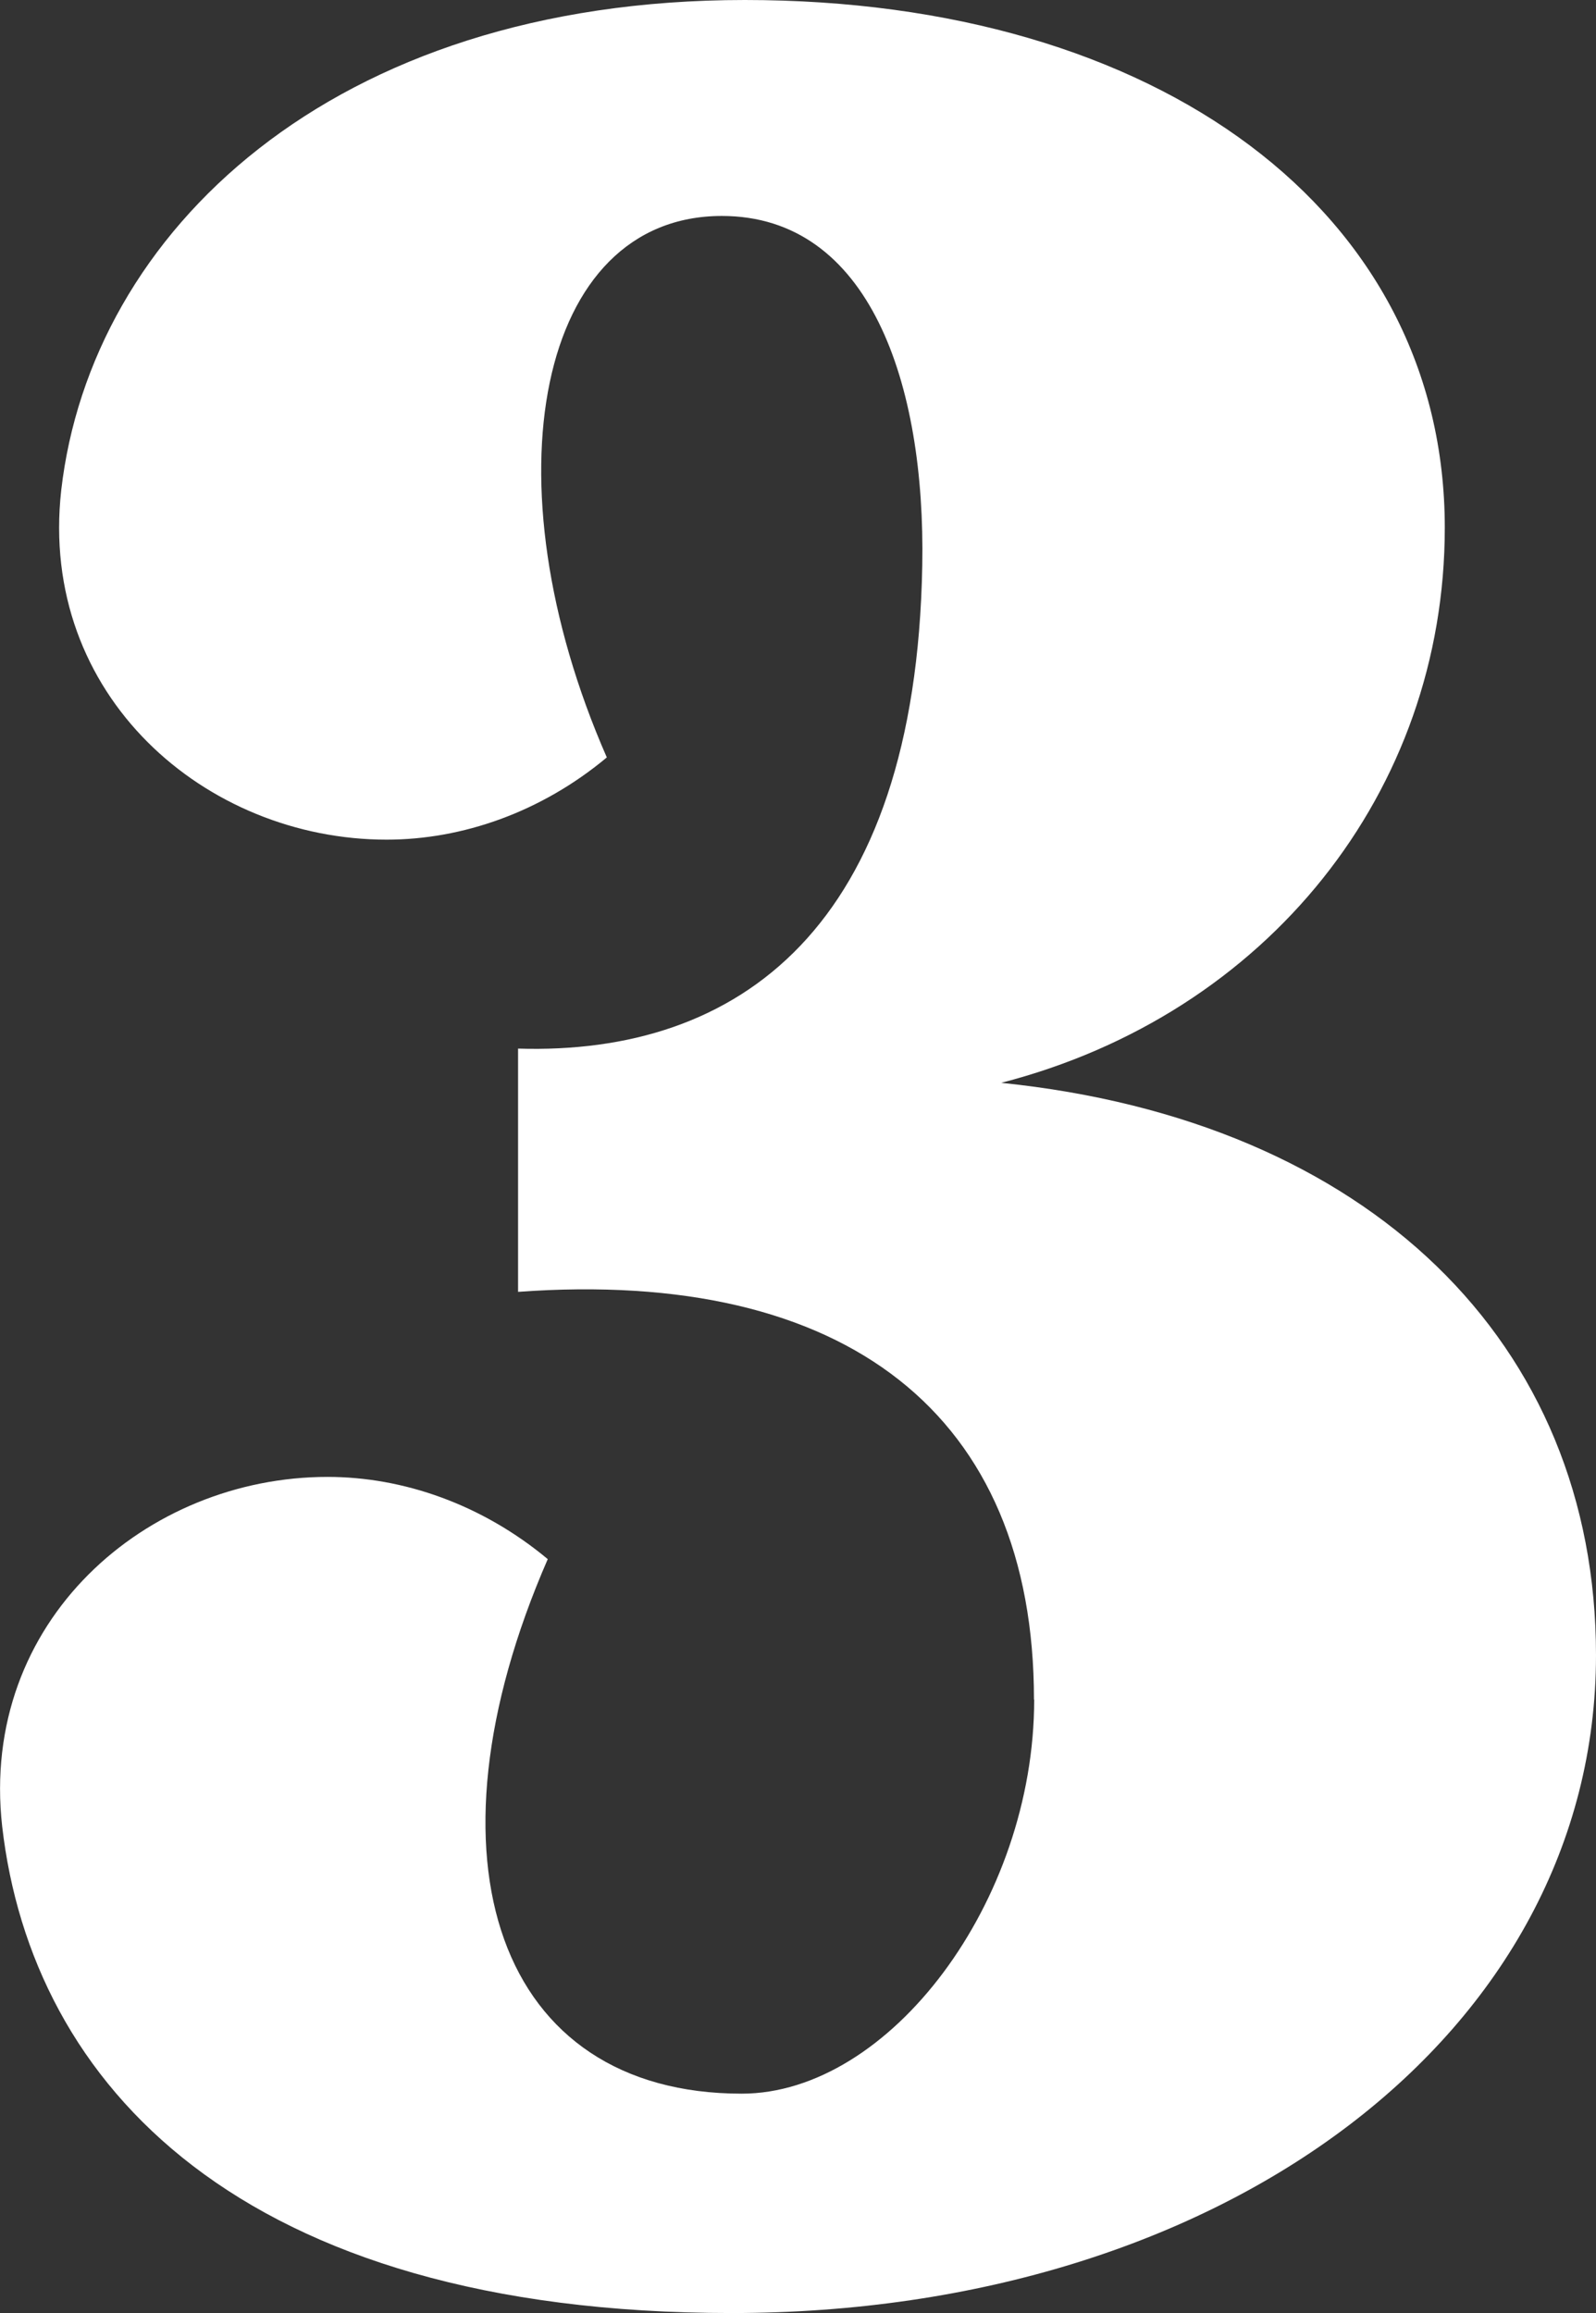
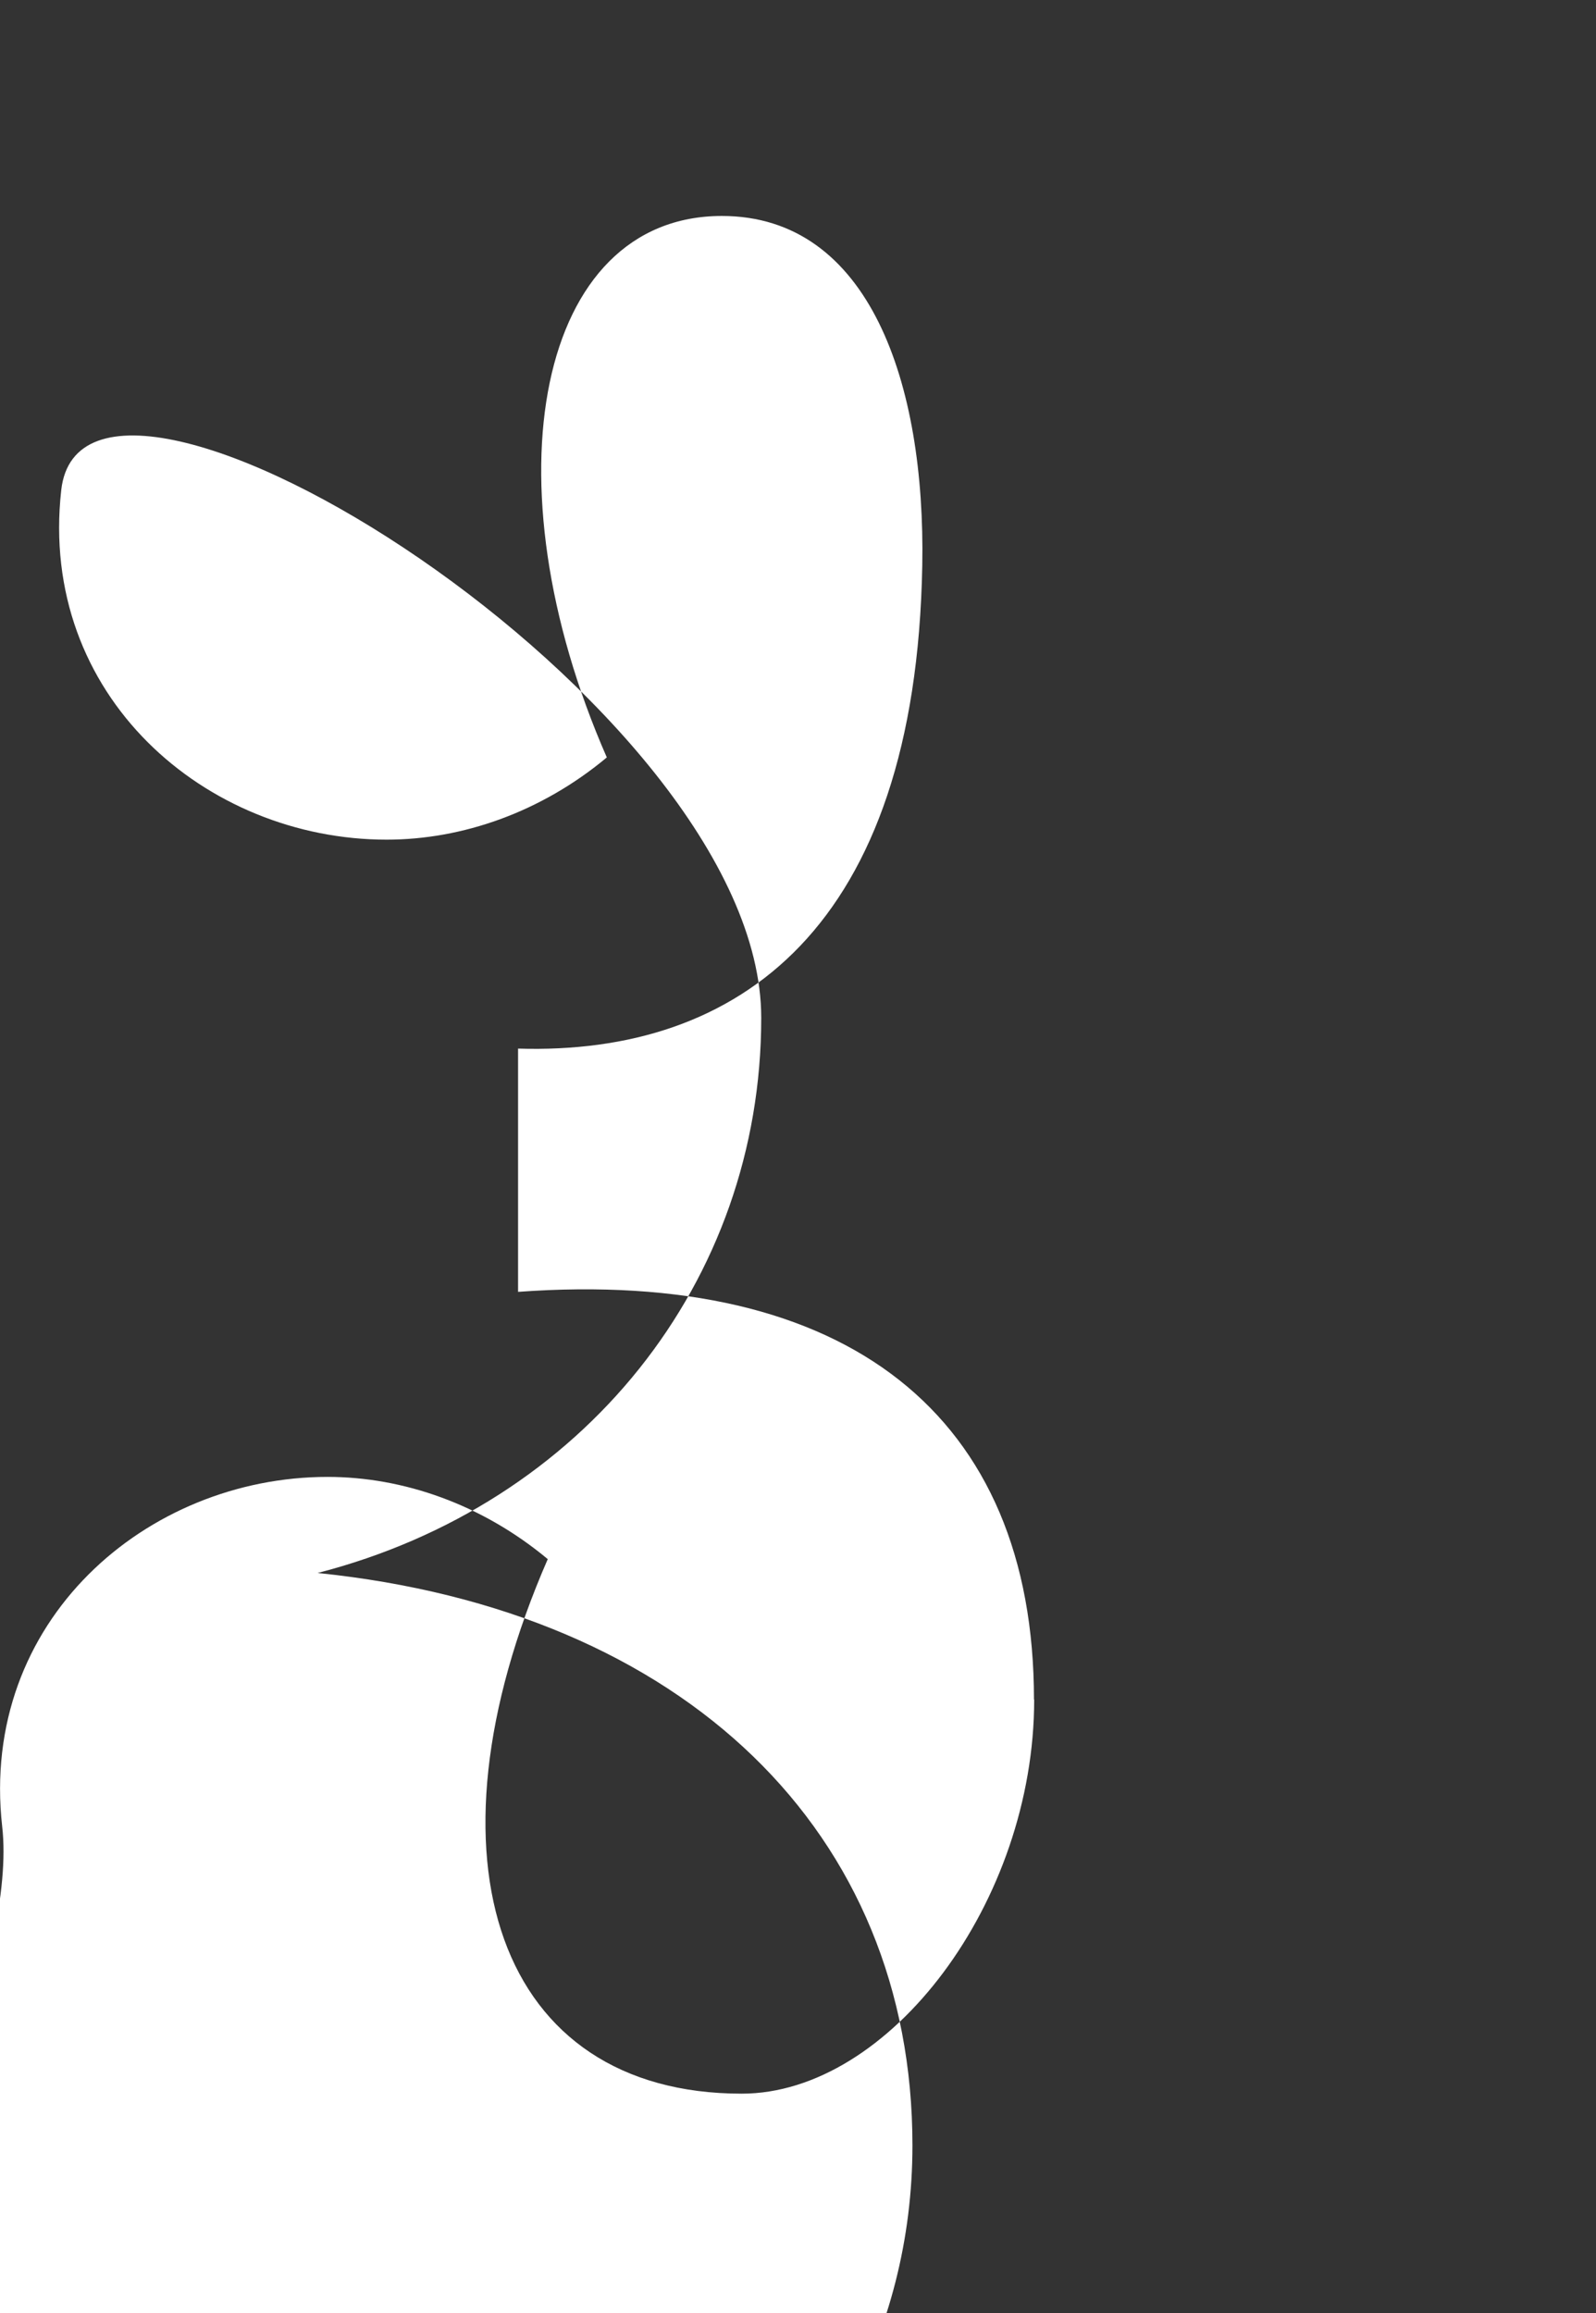
<svg xmlns="http://www.w3.org/2000/svg" id="Camada_2" viewBox="0 0 154.31 223.63">
  <rect x="0" y="0" width="154.31" height="223.63" fill="#333333" stroke="none" />
  <defs>
    <style>.cls-1{fill:#fff;}</style>
  </defs>
  <g id="Camada_1-2">
-     <path class="cls-1" d="M99.97,164.32c0-27.5-18.11-41.74-49.88-39.42v-23.52c21.29.66,38.45-11.6,39.08-46.71.32-17.56-5.08-33.79-19.38-33.79-17.79,0-22.88,25.51-11.12,52.35-6.35,5.3-13.98,7.95-21.29,7.95-17.48,0-33.68-13.91-31.46-33.79C8.78,22.53,31.98,0,72.01,0s67.68,20.54,67.68,51.02c0,25.51-17.16,47.04-42.89,53.67,35.59,3.64,57.51,25.18,57.51,55.33,0,36.44-35.9,63.61-83.56,63.61S3.07,201.43.21,176.58c-2.22-19.88,13.98-33.79,31.46-33.79,7.31,0,14.93,2.65,21.29,7.95-12.71,29.15-4.77,51.68,18.75,51.68,14.3,0,28.28-18.55,28.28-38.1Z" />
+     <path class="cls-1" d="M99.97,164.32c0-27.5-18.11-41.74-49.88-39.42v-23.52c21.29.66,38.45-11.6,39.08-46.71.32-17.56-5.08-33.79-19.38-33.79-17.79,0-22.88,25.51-11.12,52.35-6.35,5.3-13.98,7.95-21.29,7.95-17.48,0-33.68-13.91-31.46-33.79s67.68,20.54,67.68,51.02c0,25.51-17.16,47.04-42.89,53.67,35.59,3.64,57.51,25.18,57.51,55.33,0,36.44-35.9,63.61-83.56,63.61S3.07,201.43.21,176.58c-2.22-19.88,13.98-33.79,31.46-33.79,7.31,0,14.93,2.65,21.29,7.95-12.71,29.15-4.77,51.68,18.75,51.68,14.3,0,28.28-18.55,28.28-38.1Z" />
  </g>
</svg>